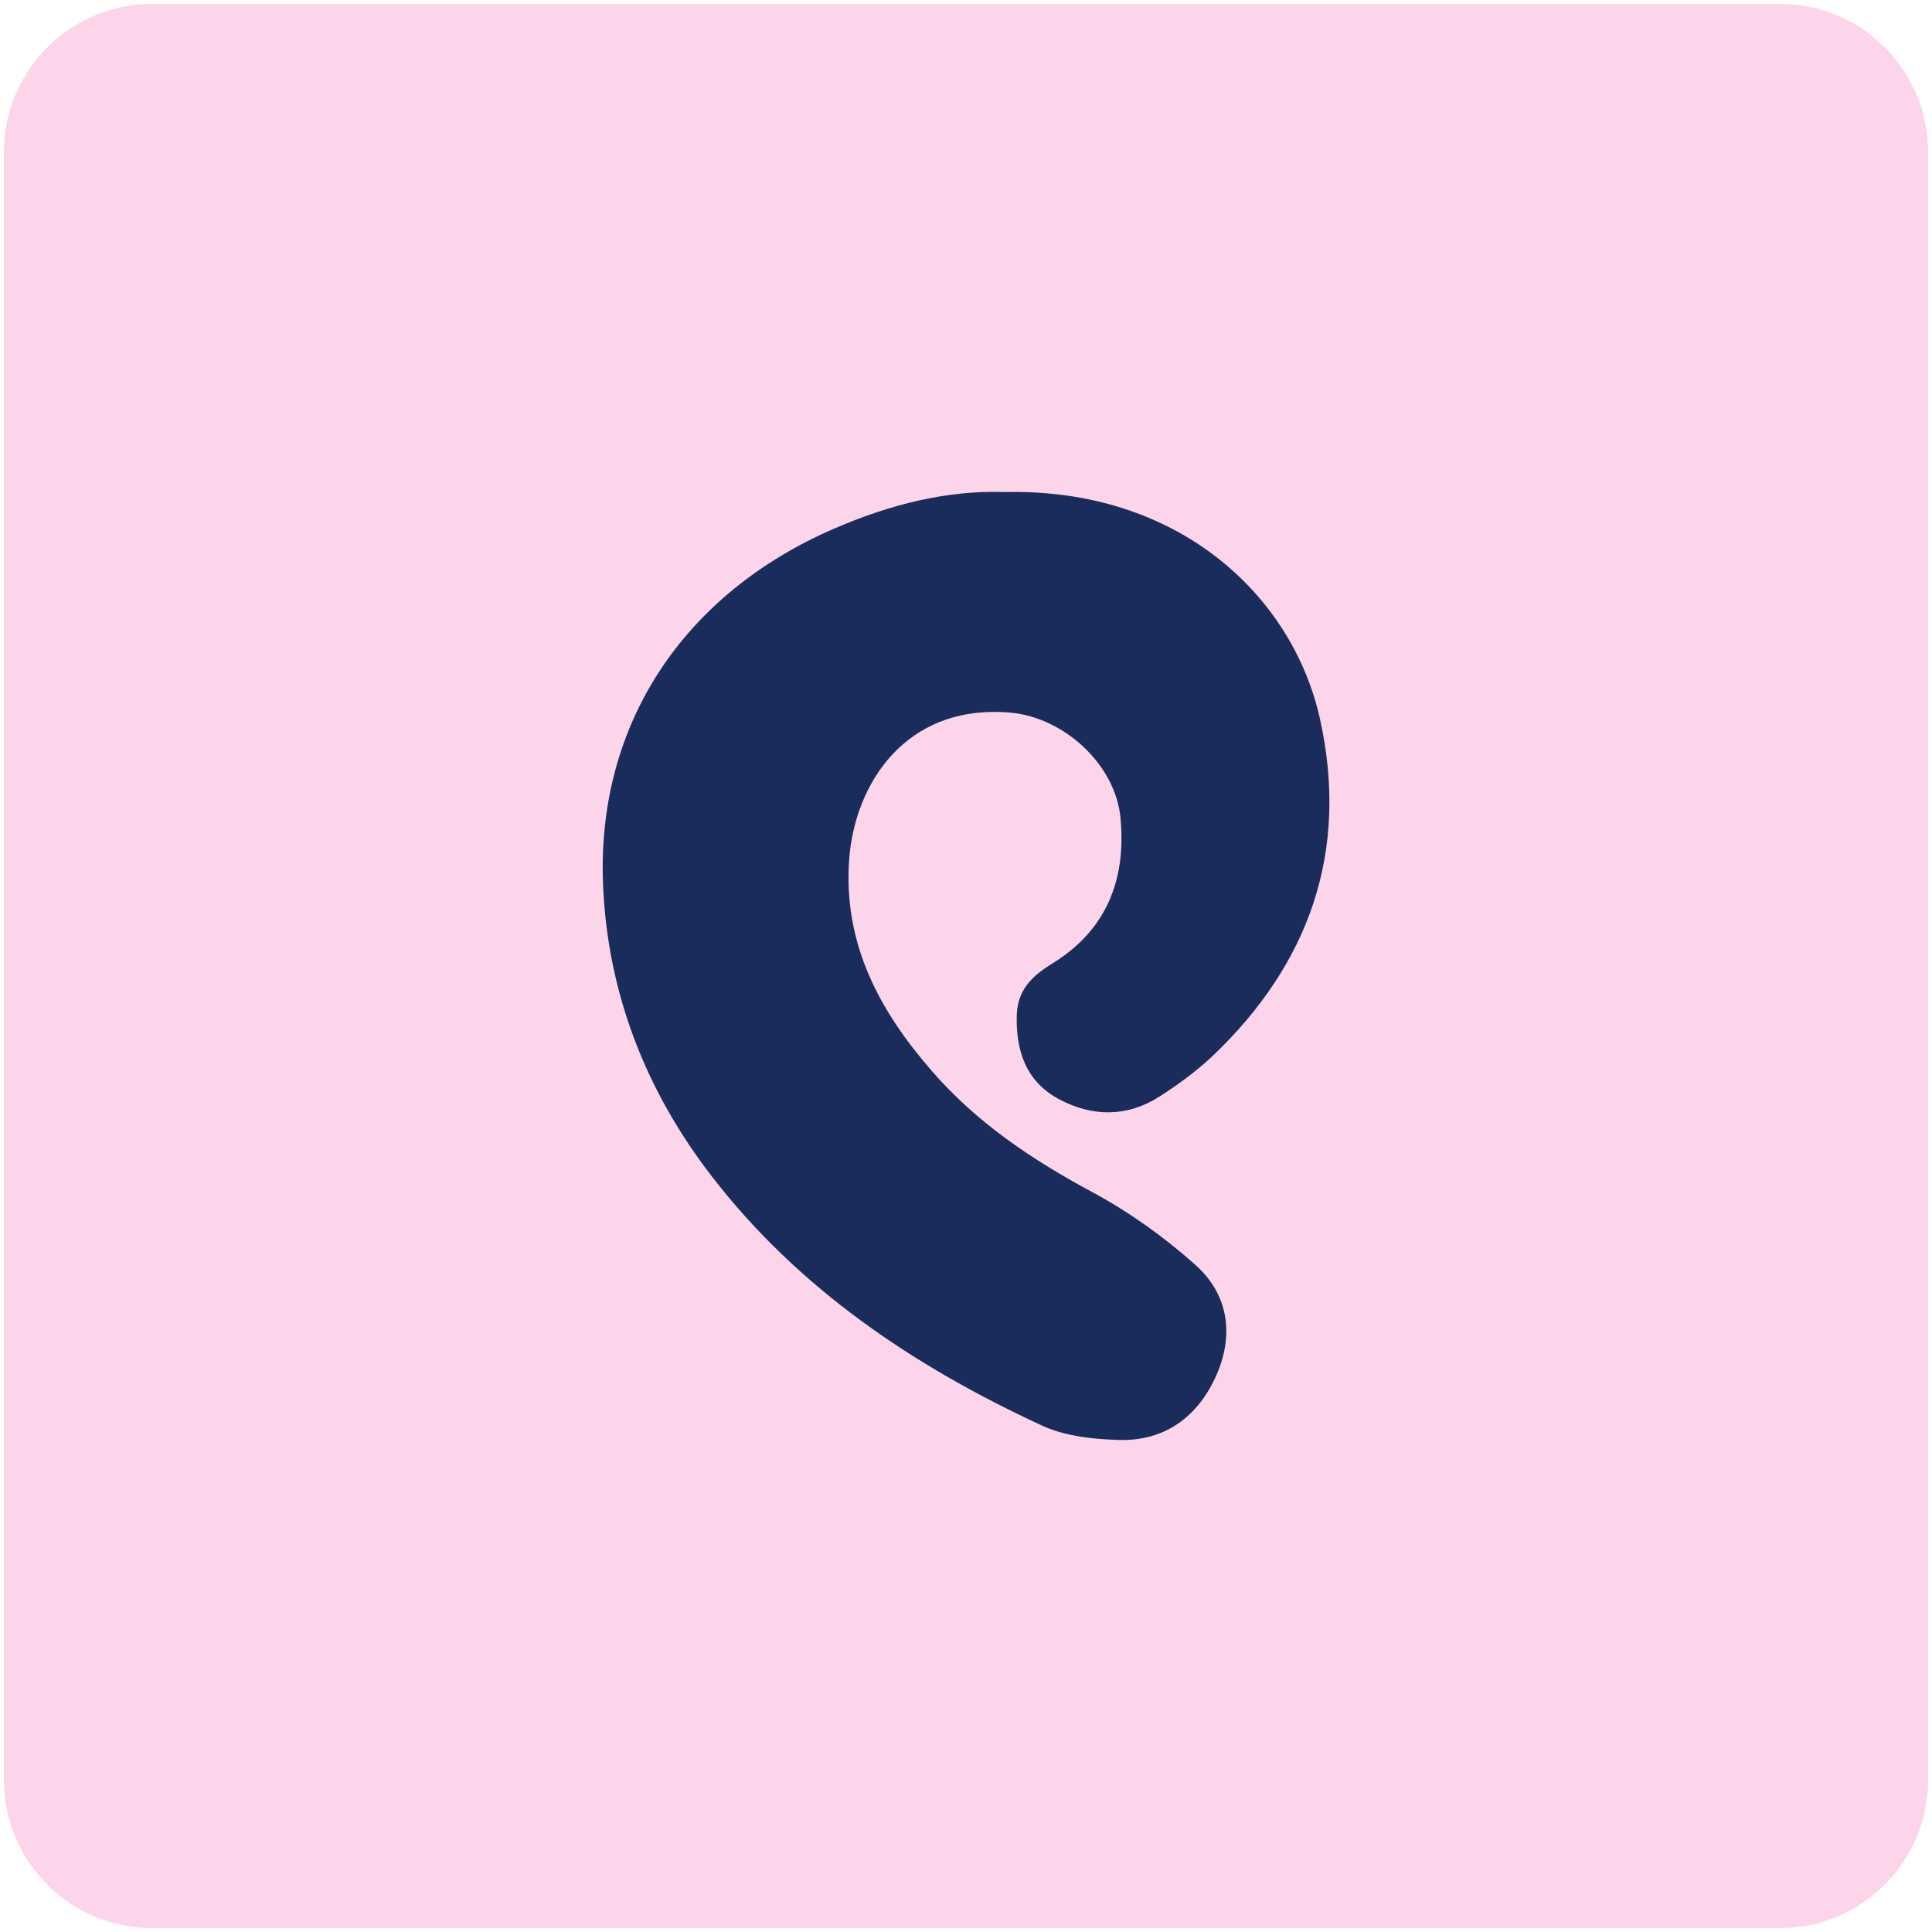
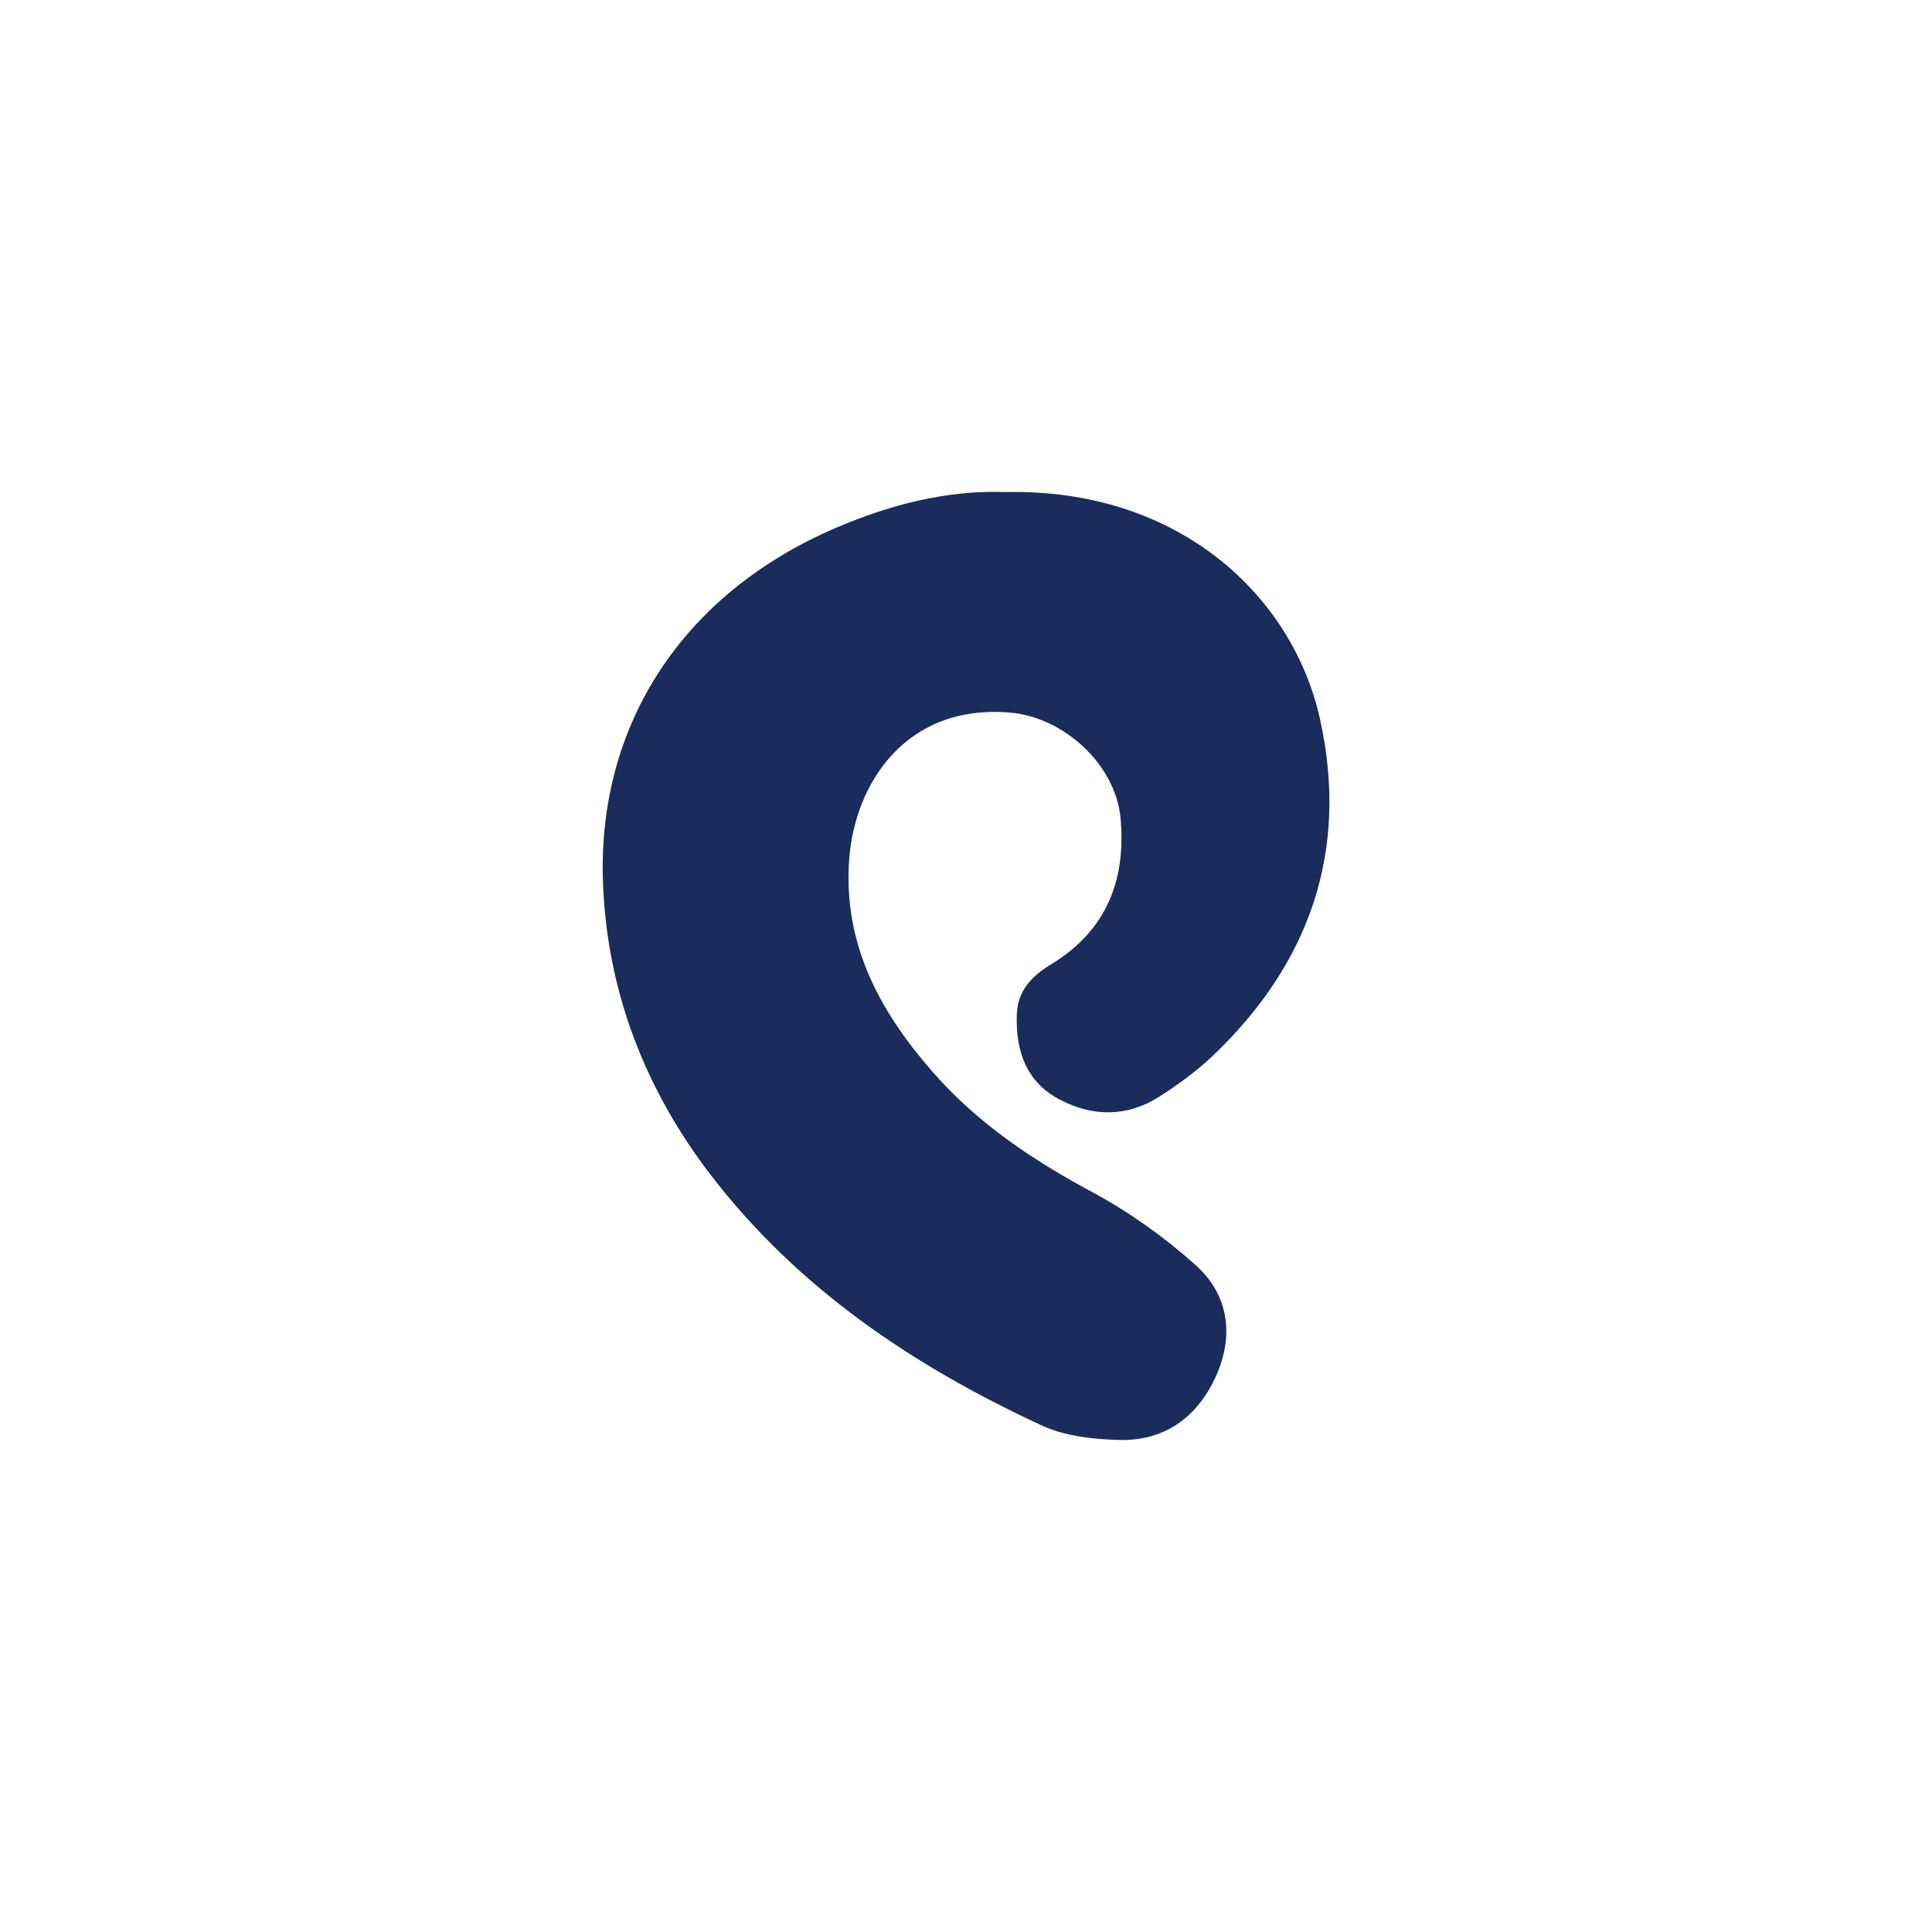
<svg xmlns="http://www.w3.org/2000/svg" data-bbox="2 2 1000 1000" viewBox="0 0 1004 1004" data-type="color">
  <g>
-     <path d="M924.9 1002H79.1C36.5 1002 2 967.5 2 924.9V79.1C2 36.5 36.5 2 79.1 2h845.8c42.6 0 77.1 34.5 77.1 77.1v845.8c0 42.6-34.5 77.1-77.1 77.1" fill="#fdd5ea" data-color="1" />
    <path d="M522.6 255.7c89.6-1.9 149.1 53.5 163.4 118.1 15.1 68.5-5.4 127.1-56.1 175.2-8.4 7.9-17.9 14.8-27.6 21-16.7 10.6-34.7 10.4-51.8 1.3-17.2-9.1-22.7-25.1-22.1-43.9.4-13 8.1-20.3 18-26.4 28.6-17.4 38.9-43.7 35.9-75.9-2.6-27.8-29.4-52.4-57.5-54.8-54.2-4.5-80.6 37-83.5 76.2-3.2 43.8 15.6 78.6 42.9 110 23.3 26.9 52.3 46.3 83.6 63.1 19.1 10.3 37.3 23.3 53.5 37.8 17.1 15.3 20.1 36.2 10.8 57.3-9.6 21.6-26.8 34.3-50.7 33.6-13.6-.4-28.3-2-40.4-7.7-66.2-30.7-126-70.8-171.1-129.3-34.3-44.4-54.2-95.3-56.5-151.5-3.5-83.3 41.8-151.5 120.8-185.4 28.6-12.3 58.2-19.8 88.4-18.7" fill="#192c5b" data-color="2" />
  </g>
</svg>